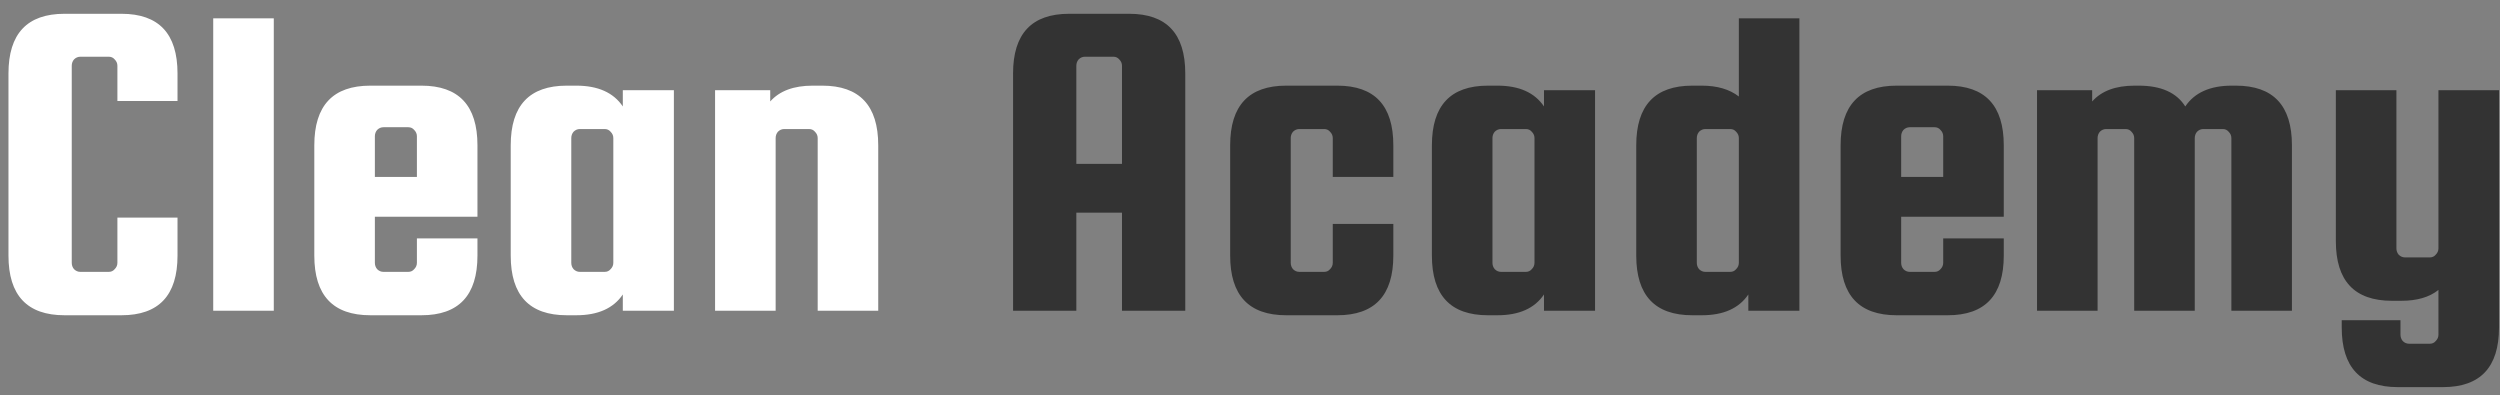
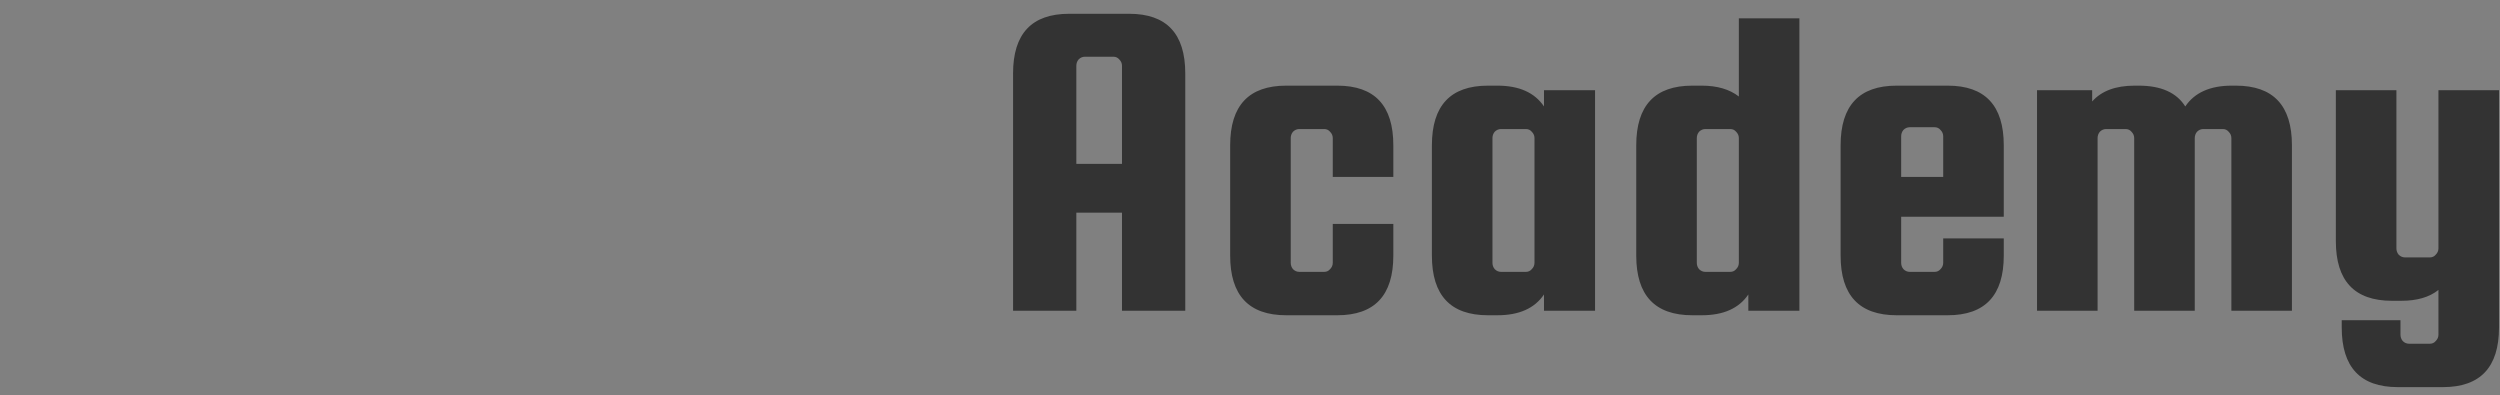
<svg xmlns="http://www.w3.org/2000/svg" width="177" height="28" viewBox="0 0 177 28" fill="none">
  <rect x="0" y="0" width="177" height="28" fill="#808080" stroke="none" />
-   <path d="M8.312 18.608V15.408H12.568V18.096C12.568 20.912 11.245 22.32 8.6 22.32H4.568C1.923 22.32 0.6 20.912 0.6 18.096V5.2C0.6 2.384 1.923 0.976 4.568 0.976H8.6C11.245 0.976 12.568 2.384 12.568 5.2V7.152H8.312V4.656C8.312 4.485 8.248 4.336 8.12 4.208C8.013 4.08 7.875 4.016 7.704 4.016H5.688C5.517 4.016 5.368 4.08 5.24 4.208C5.133 4.336 5.08 4.485 5.08 4.656V18.608C5.08 18.779 5.133 18.928 5.24 19.056C5.368 19.184 5.517 19.248 5.688 19.248H7.704C7.875 19.248 8.013 19.184 8.12 19.056C8.248 18.928 8.312 18.779 8.312 18.608ZM19.384 22H15.096V1.296H19.384V22ZM29.837 6.064C32.482 6.064 33.804 7.472 33.804 10.288V15.344H26.541V18.608C26.541 18.779 26.594 18.928 26.701 19.056C26.828 19.184 26.978 19.248 27.148 19.248H28.909C29.079 19.248 29.218 19.184 29.325 19.056C29.453 18.928 29.517 18.779 29.517 18.608V16.88H33.804V18.096C33.804 20.912 32.482 22.32 29.837 22.32H26.221C23.575 22.32 22.253 20.912 22.253 18.096V10.288C22.253 7.472 23.575 6.064 26.221 6.064H29.837ZM26.541 12.528H29.517V9.648C29.517 9.477 29.453 9.328 29.325 9.2C29.218 9.072 29.079 9.008 28.909 9.008H27.148C26.978 9.008 26.828 9.072 26.701 9.2C26.594 9.328 26.541 9.477 26.541 9.648V12.528ZM44.095 6.384H47.711V22H44.095V20.848C43.433 21.829 42.335 22.32 40.799 22.32H40.127C37.481 22.32 36.159 20.912 36.159 18.096V10.288C36.159 7.472 37.481 6.064 40.127 6.064H40.799C42.335 6.064 43.433 6.555 44.095 7.536V6.384ZM43.423 18.608V9.776C43.423 9.605 43.359 9.456 43.231 9.328C43.124 9.2 42.985 9.136 42.815 9.136H41.055C40.884 9.136 40.735 9.2 40.607 9.328C40.5 9.456 40.447 9.605 40.447 9.776V18.608C40.447 18.779 40.5 18.928 40.607 19.056C40.735 19.184 40.884 19.248 41.055 19.248H42.815C42.985 19.248 43.124 19.184 43.231 19.056C43.359 18.928 43.423 18.779 43.423 18.608ZM54.916 22H50.627V6.384H54.532V7.184C55.193 6.437 56.196 6.064 57.539 6.064H58.212C60.857 6.064 62.179 7.472 62.179 10.288V22H57.892V9.776C57.892 9.605 57.828 9.456 57.7 9.328C57.593 9.2 57.454 9.136 57.283 9.136H55.523C55.353 9.136 55.203 9.2 55.075 9.328C54.969 9.456 54.916 9.605 54.916 9.776V22Z" fill="white" />
  <path d="M79.949 0.976C82.594 0.976 83.917 2.384 83.917 5.2V22H79.437V15.056H76.205V22H71.725V5.2C71.725 2.384 73.048 0.976 75.693 0.976H79.949ZM76.205 11.6H79.437V4.656C79.437 4.485 79.373 4.336 79.245 4.208C79.138 4.08 79 4.016 78.829 4.016H76.813C76.642 4.016 76.493 4.08 76.365 4.208C76.258 4.336 76.205 4.485 76.205 4.656V11.6ZM98.648 12.528H94.36V9.776C94.36 9.605 94.296 9.456 94.168 9.328C94.062 9.2 93.923 9.136 93.752 9.136H91.992C91.822 9.136 91.672 9.2 91.544 9.328C91.438 9.456 91.384 9.605 91.384 9.776V18.608C91.384 18.779 91.438 18.928 91.544 19.056C91.672 19.184 91.822 19.248 91.992 19.248H93.752C93.923 19.248 94.062 19.184 94.168 19.056C94.296 18.928 94.36 18.779 94.36 18.608V15.856H98.648V18.096C98.648 20.912 97.326 22.32 94.68 22.32H91.064C88.419 22.32 87.096 20.912 87.096 18.096V10.288C87.096 7.472 88.419 6.064 91.064 6.064H94.68C97.326 6.064 98.648 7.472 98.648 10.288V12.528ZM109.314 6.384H112.93V22H109.314V20.848C108.652 21.829 107.554 22.32 106.018 22.32H105.346C102.7 22.32 101.378 20.912 101.378 18.096V10.288C101.378 7.472 102.7 6.064 105.346 6.064H106.018C107.554 6.064 108.652 6.555 109.314 7.536V6.384ZM108.642 18.608V9.776C108.642 9.605 108.578 9.456 108.45 9.328C108.343 9.2 108.204 9.136 108.034 9.136H106.274C106.103 9.136 105.954 9.2 105.826 9.328C105.719 9.456 105.666 9.605 105.666 9.776V18.608C105.666 18.779 105.719 18.928 105.826 19.056C105.954 19.184 106.103 19.248 106.274 19.248H108.034C108.204 19.248 108.343 19.184 108.45 19.056C108.578 18.928 108.642 18.779 108.642 18.608ZM120.486 6.064C121.574 6.064 122.449 6.32 123.11 6.832V1.296H127.398V22H123.782V20.848C123.121 21.829 122.022 22.32 120.486 22.32H119.814C117.169 22.32 115.846 20.912 115.846 18.096V10.288C115.846 7.472 117.169 6.064 119.814 6.064H120.486ZM123.11 18.608V9.776C123.11 9.605 123.046 9.456 122.918 9.328C122.812 9.2 122.673 9.136 122.502 9.136H120.742C120.572 9.136 120.422 9.2 120.294 9.328C120.188 9.456 120.134 9.605 120.134 9.776V18.608C120.134 18.779 120.188 18.928 120.294 19.056C120.422 19.184 120.572 19.248 120.742 19.248H122.502C122.673 19.248 122.812 19.184 122.918 19.056C123.046 18.928 123.11 18.779 123.11 18.608ZM137.899 6.064C140.544 6.064 141.867 7.472 141.867 10.288V15.344H134.603V18.608C134.603 18.779 134.656 18.928 134.763 19.056C134.891 19.184 135.04 19.248 135.211 19.248H136.971C137.142 19.248 137.28 19.184 137.387 19.056C137.515 18.928 137.579 18.779 137.579 18.608V16.88H141.867V18.096C141.867 20.912 140.544 22.32 137.899 22.32H134.283C131.638 22.32 130.315 20.912 130.315 18.096V10.288C130.315 7.472 131.638 6.064 134.283 6.064H137.899ZM134.603 12.528H137.579V9.648C137.579 9.477 137.515 9.328 137.387 9.2C137.28 9.072 137.142 9.008 136.971 9.008H135.211C135.04 9.008 134.891 9.072 134.763 9.2C134.656 9.328 134.603 9.477 134.603 9.648V12.528ZM158.301 6.064C160.947 6.064 162.269 7.472 162.269 10.288V22H157.981V9.776C157.981 9.605 157.917 9.456 157.789 9.328C157.683 9.2 157.544 9.136 157.373 9.136H155.997C155.827 9.136 155.677 9.2 155.549 9.328C155.443 9.456 155.389 9.605 155.389 9.776V22H151.101V9.776C151.101 9.605 151.037 9.456 150.909 9.328C150.803 9.2 150.664 9.136 150.493 9.136H149.117C148.947 9.136 148.797 9.2 148.669 9.328C148.563 9.456 148.509 9.605 148.509 9.776V22H144.221V6.384H148.125V7.184C148.787 6.437 149.789 6.064 151.133 6.064H151.421C153 6.064 154.099 6.555 154.717 7.536C155.379 6.555 156.477 6.064 158.013 6.064H158.301ZM172.642 6.384H176.93V23.184C176.93 26 175.607 27.408 172.962 27.408H169.762C167.116 27.408 165.794 26 165.794 23.184V22.672H169.954V23.696C169.954 23.867 170.007 24.016 170.114 24.144C170.242 24.272 170.391 24.336 170.562 24.336H172.034C172.204 24.336 172.343 24.272 172.45 24.144C172.578 24.016 172.642 23.867 172.642 23.696V20.528C172.002 21.04 171.127 21.296 170.018 21.296H169.346C166.7 21.296 165.378 19.888 165.378 17.072V6.384H169.666V17.584C169.666 17.755 169.719 17.904 169.826 18.032C169.954 18.16 170.103 18.224 170.274 18.224H172.034C172.204 18.224 172.343 18.16 172.45 18.032C172.578 17.904 172.642 17.755 172.642 17.584V6.384Z" fill="#333333" />
</svg>